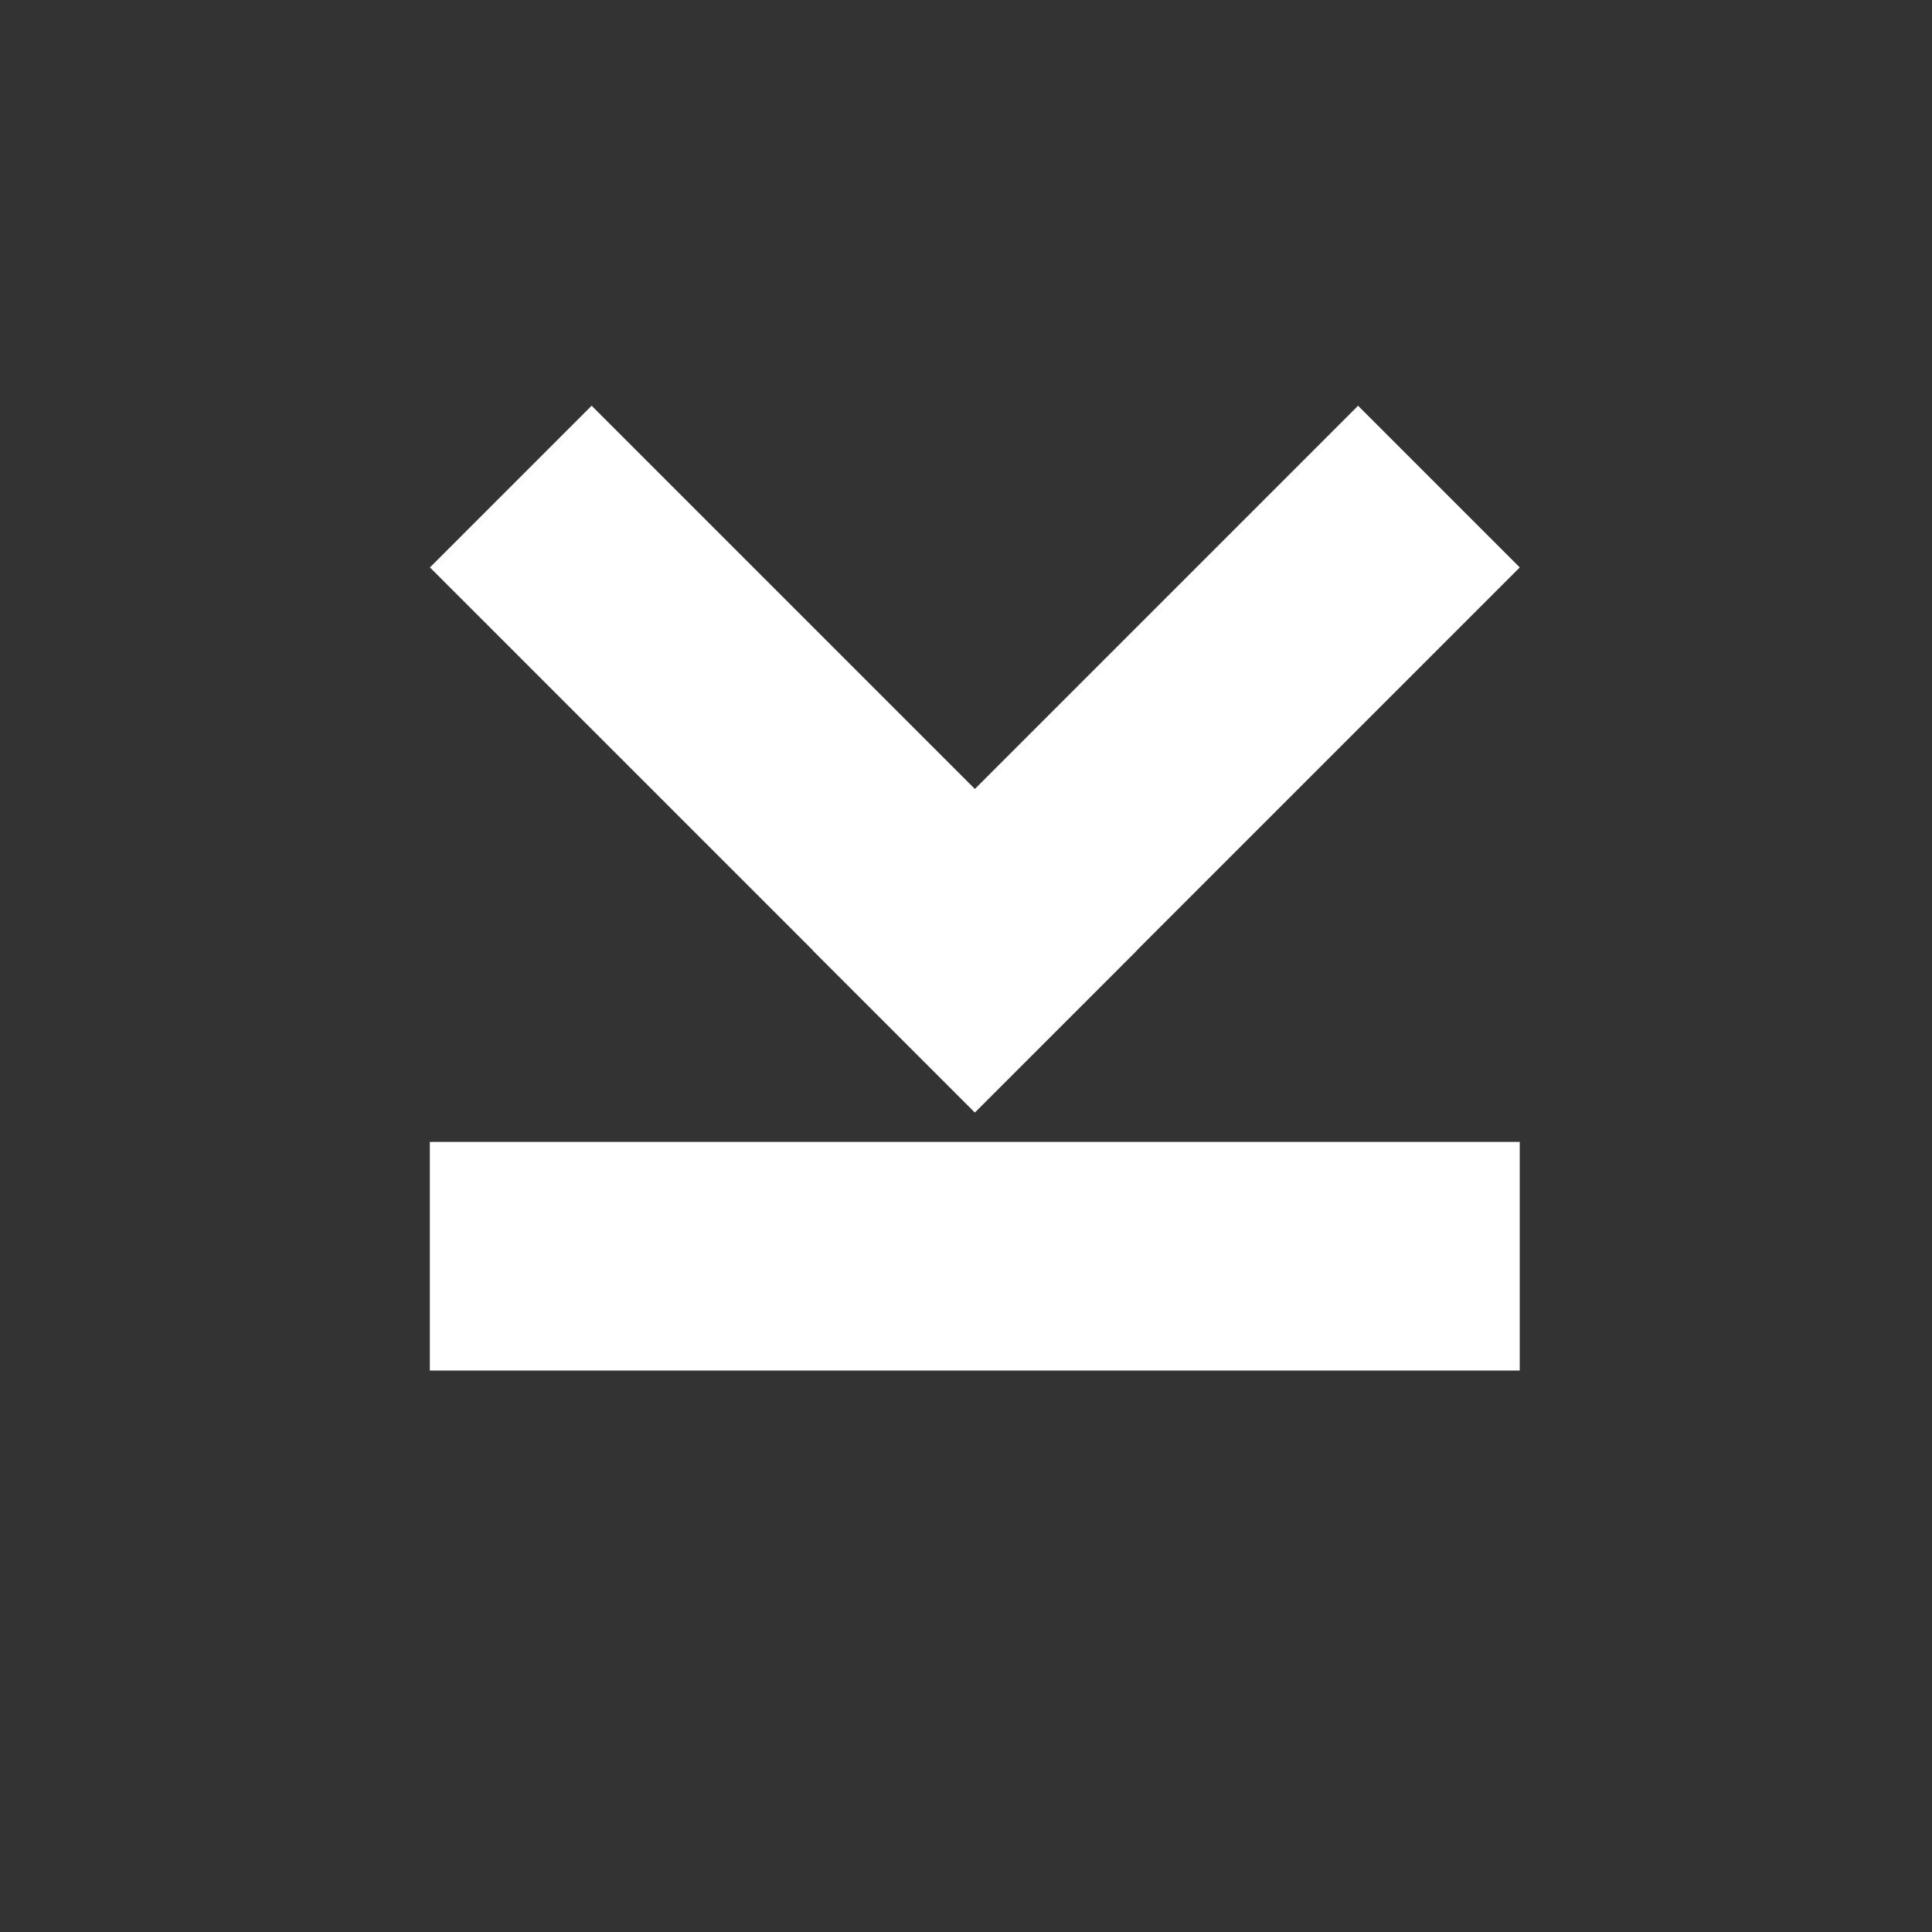
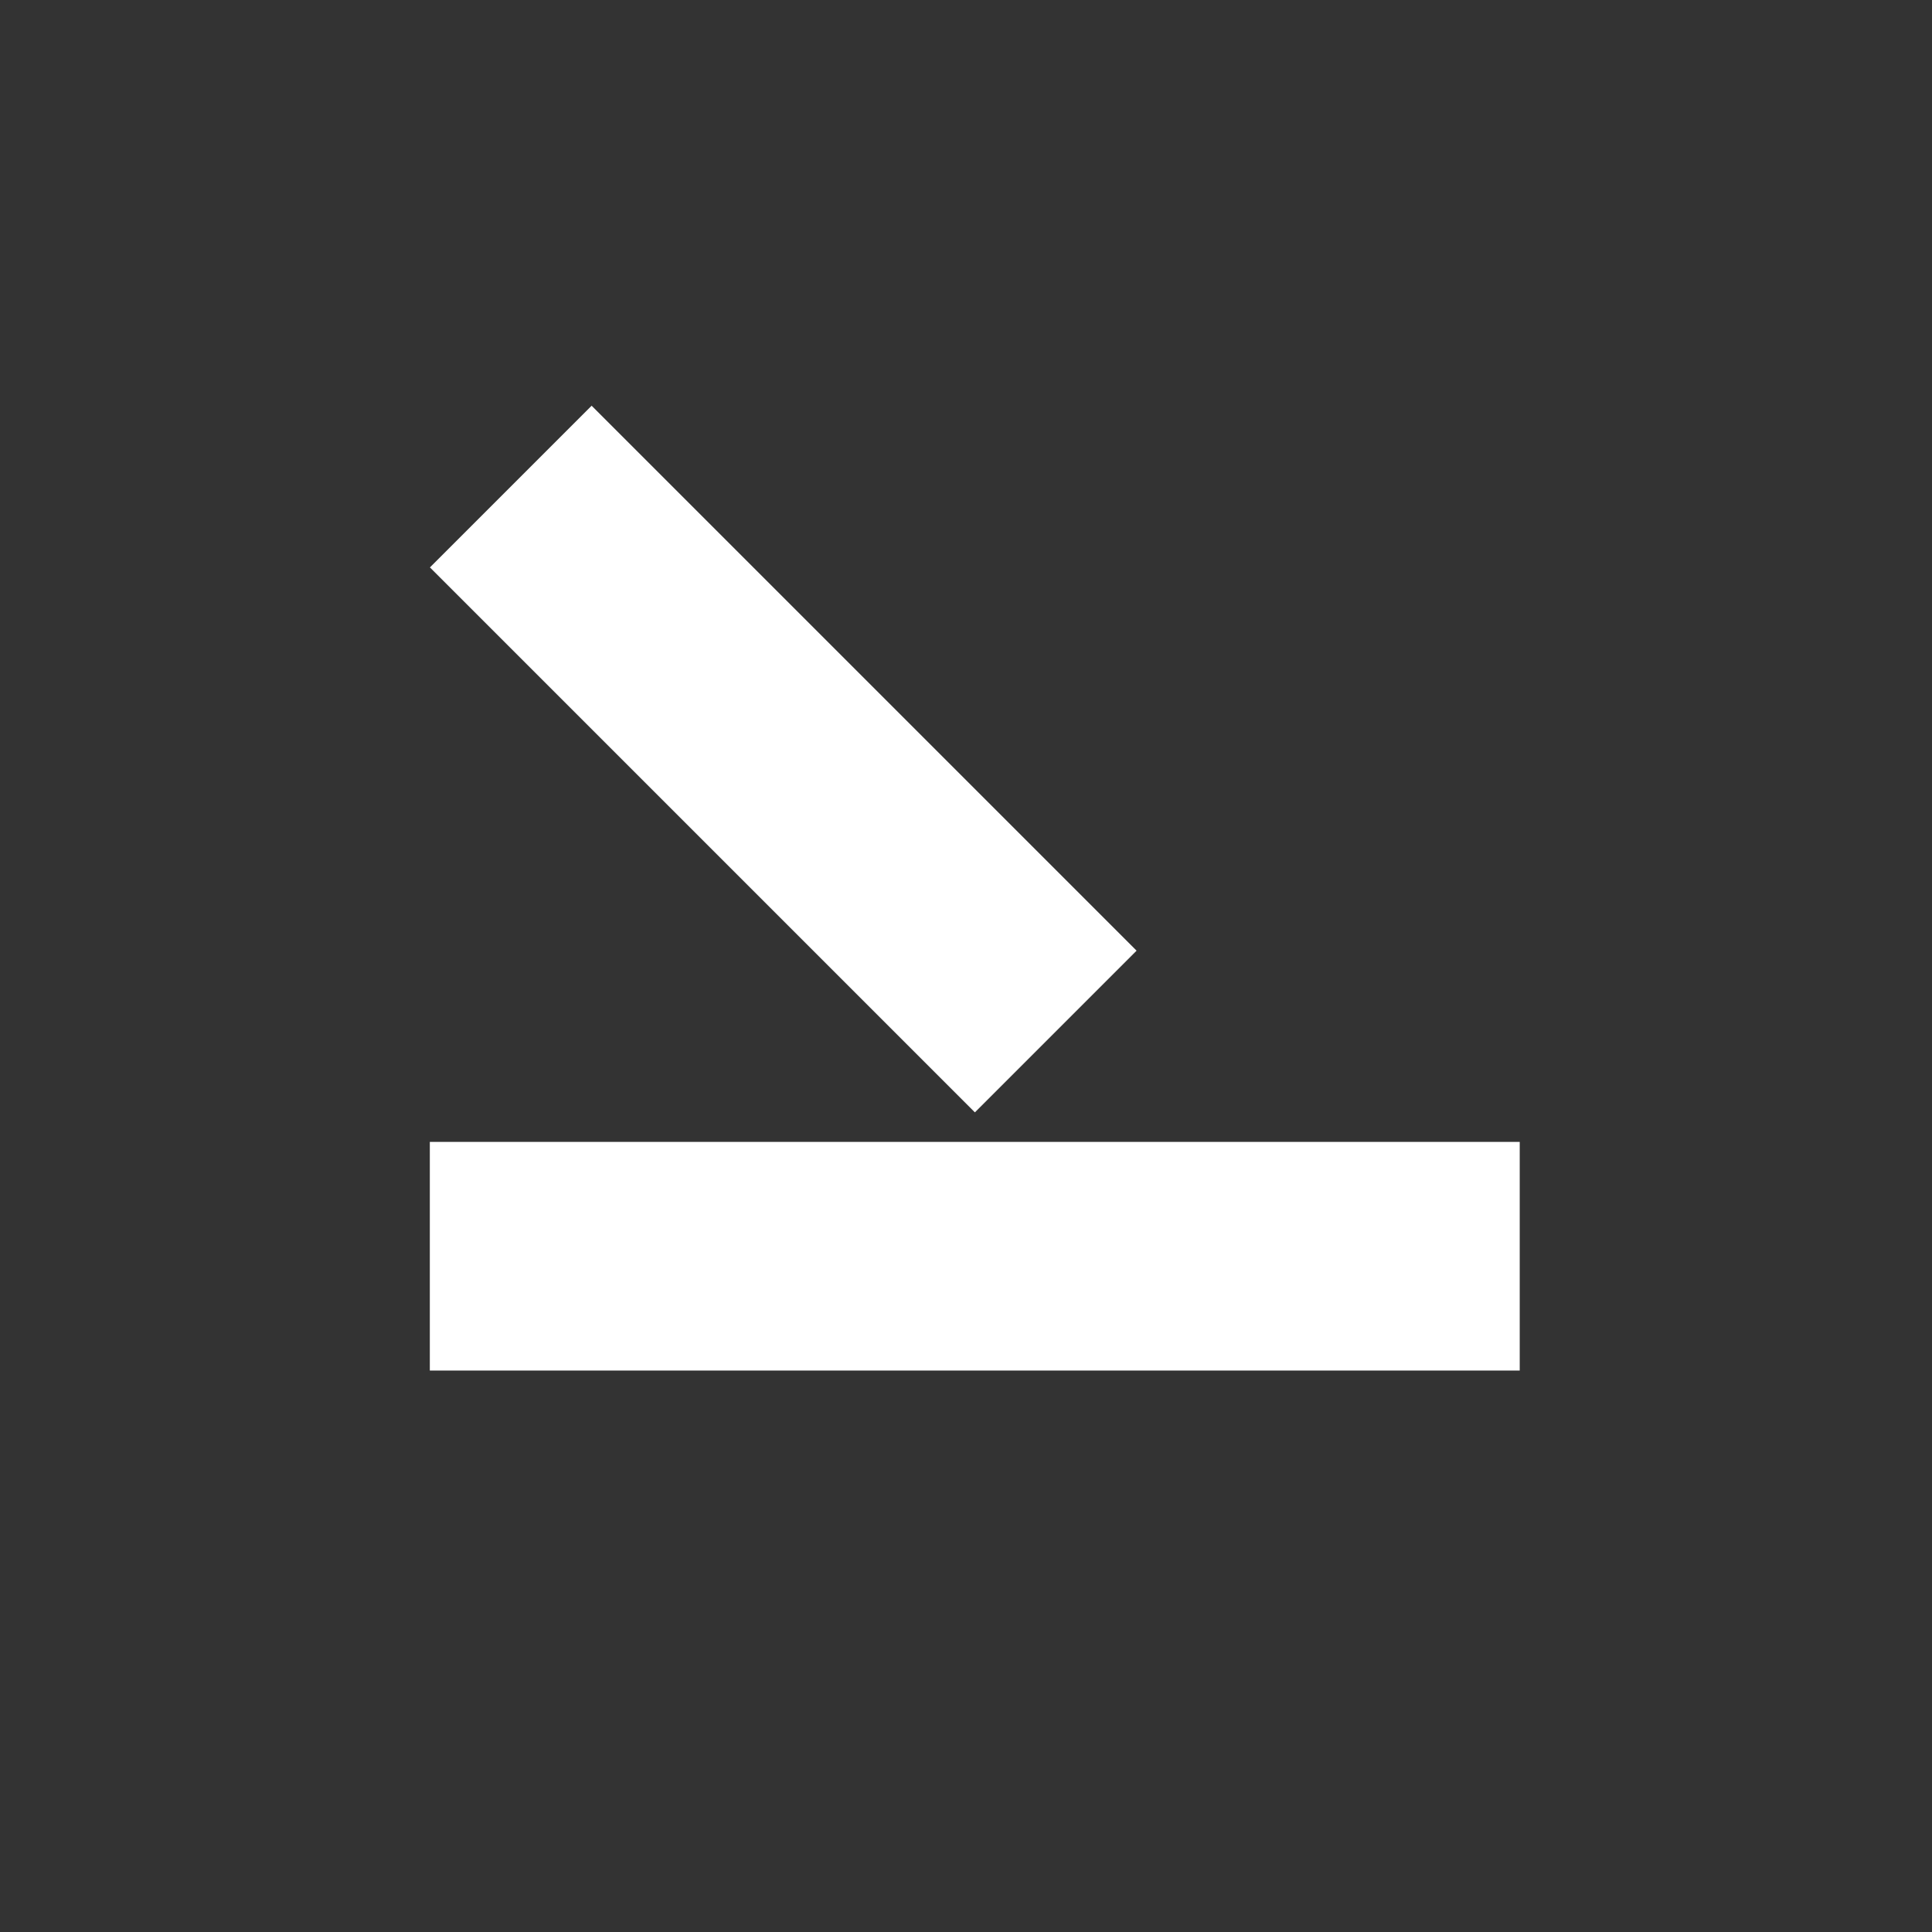
<svg xmlns="http://www.w3.org/2000/svg" width="23" height="23" viewBox="0 0 23 23" fill="none">
  <rect x="0" y="0" width="23" height="23" fill="#333333" stroke="none" />
  <rect x="7.043" y="4.83" width="9.175" height="2.722" transform="rotate(45 7.043 4.83)" fill="white" />
  <rect x="5.117" y="13.594" width="12.975" height="2.722" fill="white" />
-   <rect x="9.68" y="11.318" width="9.175" height="2.722" transform="rotate(-45 9.68 11.318)" fill="white" />
</svg>